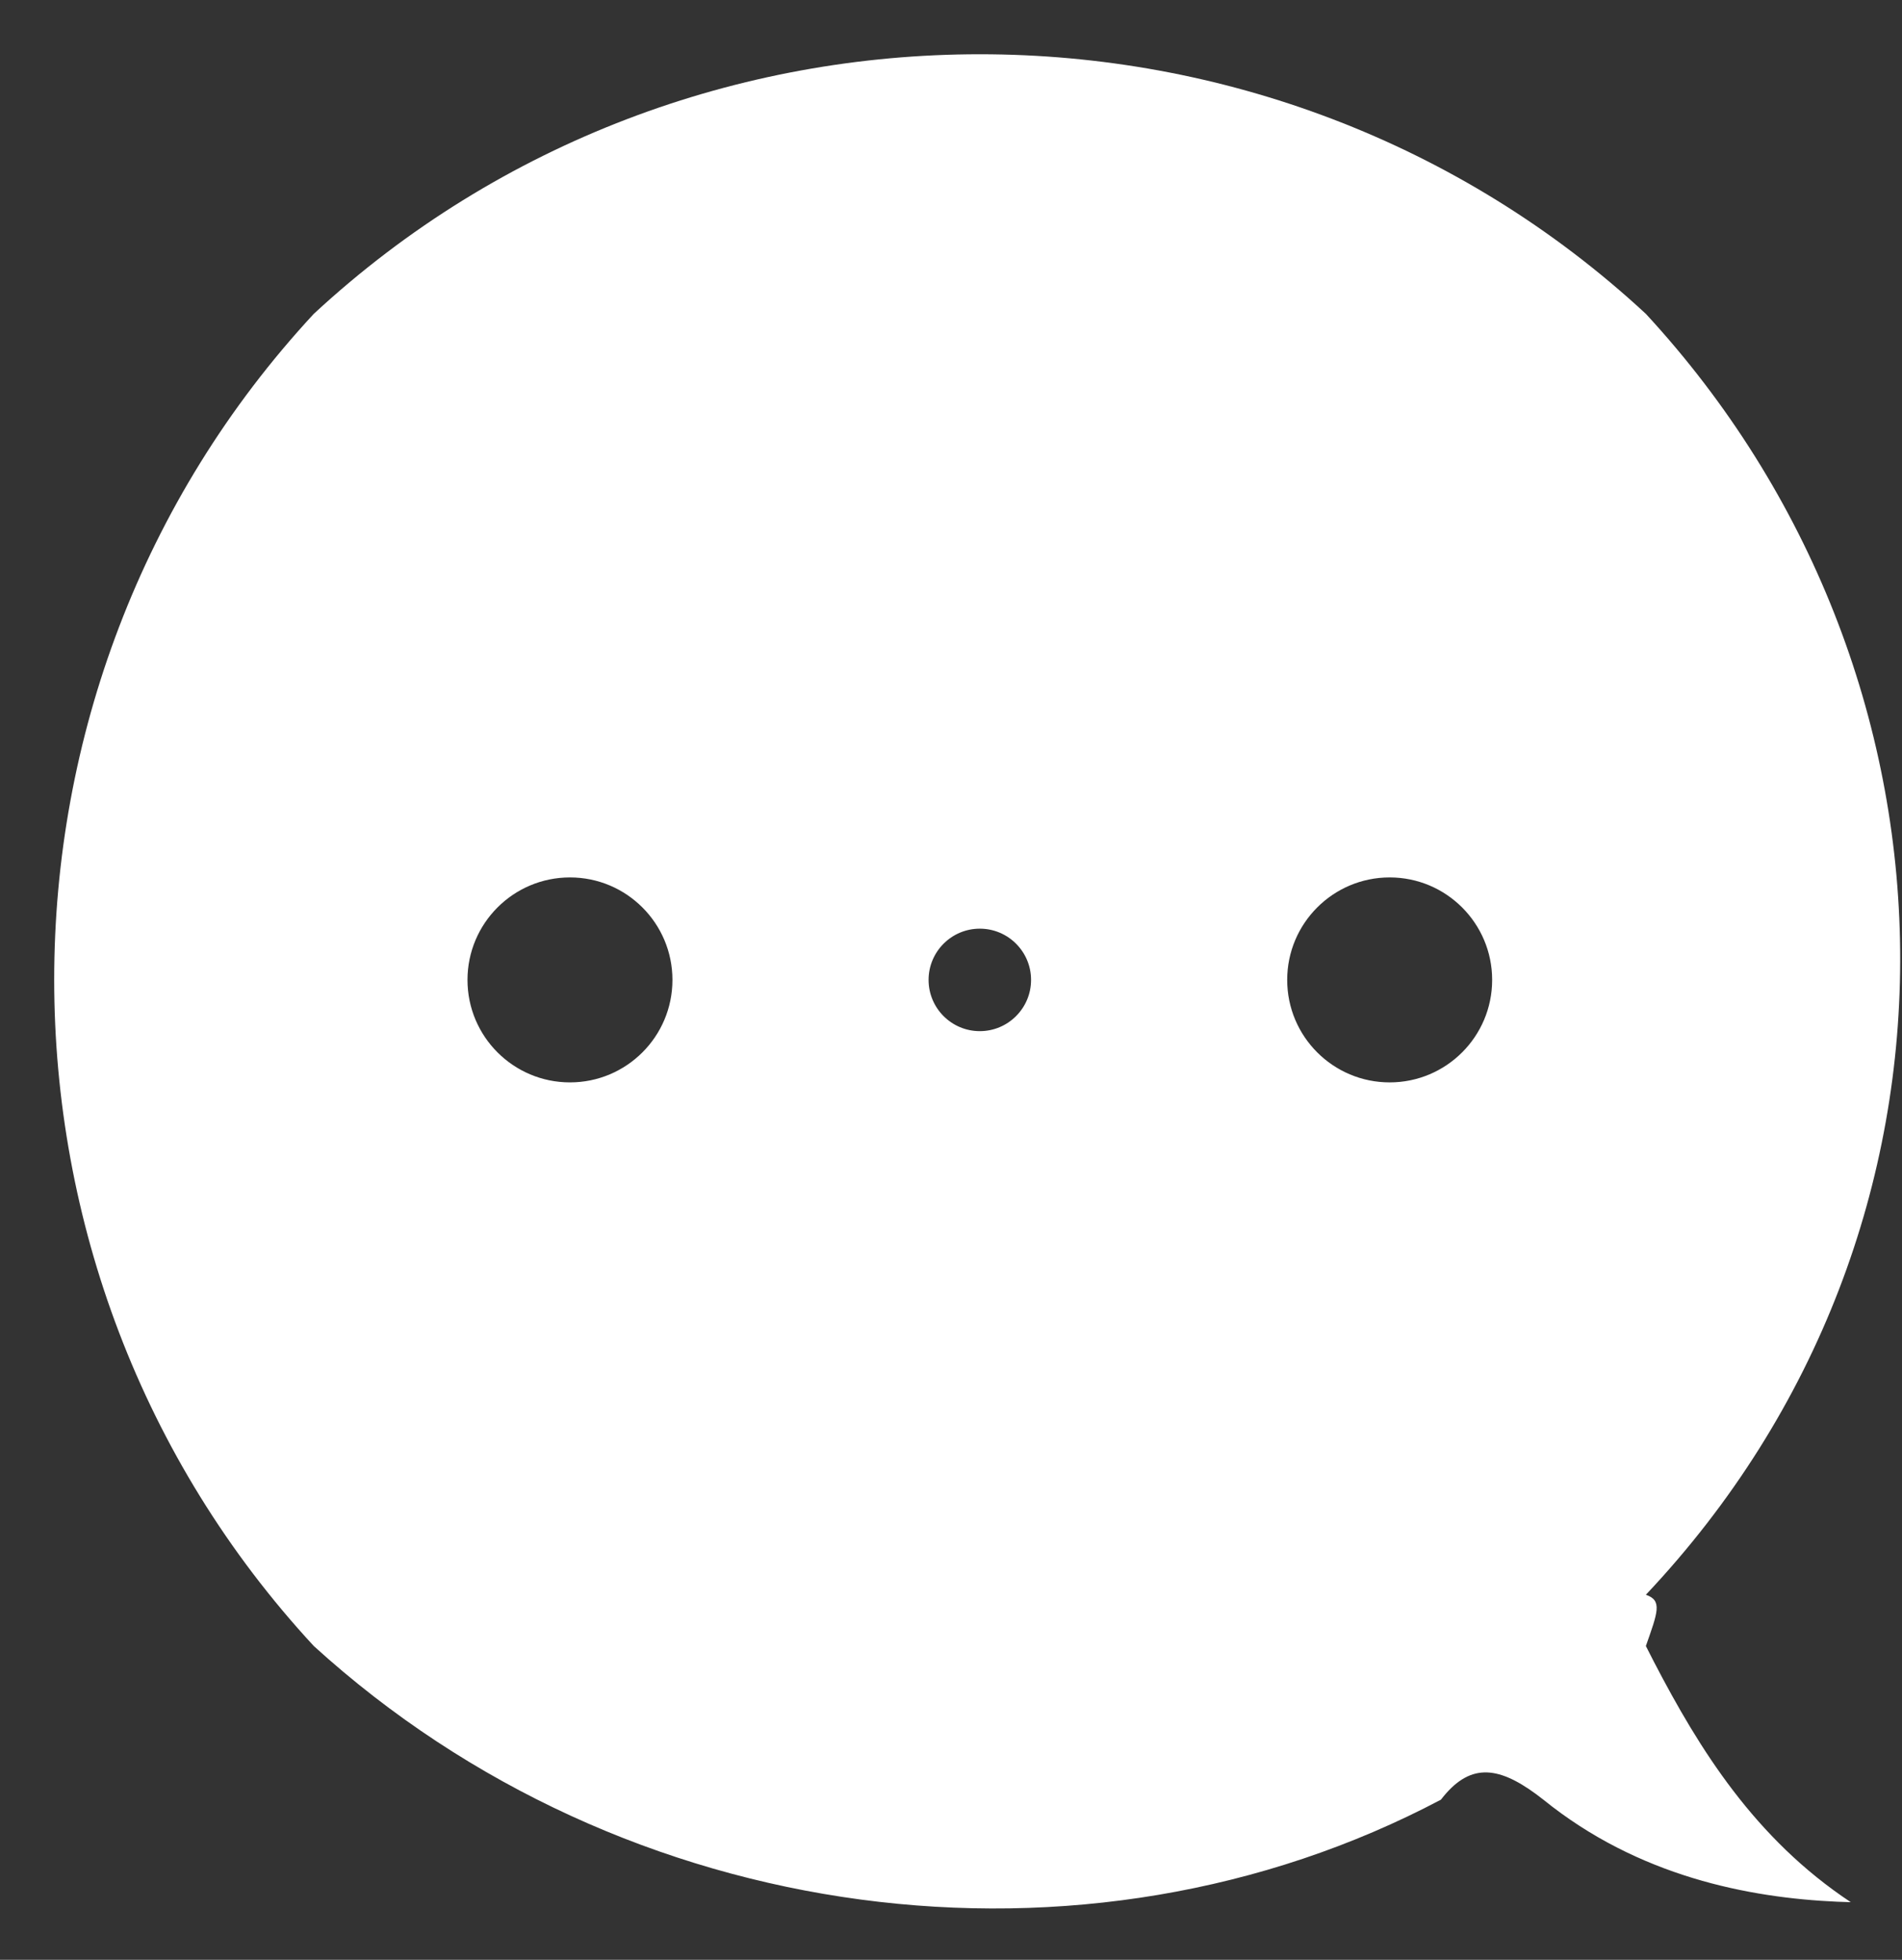
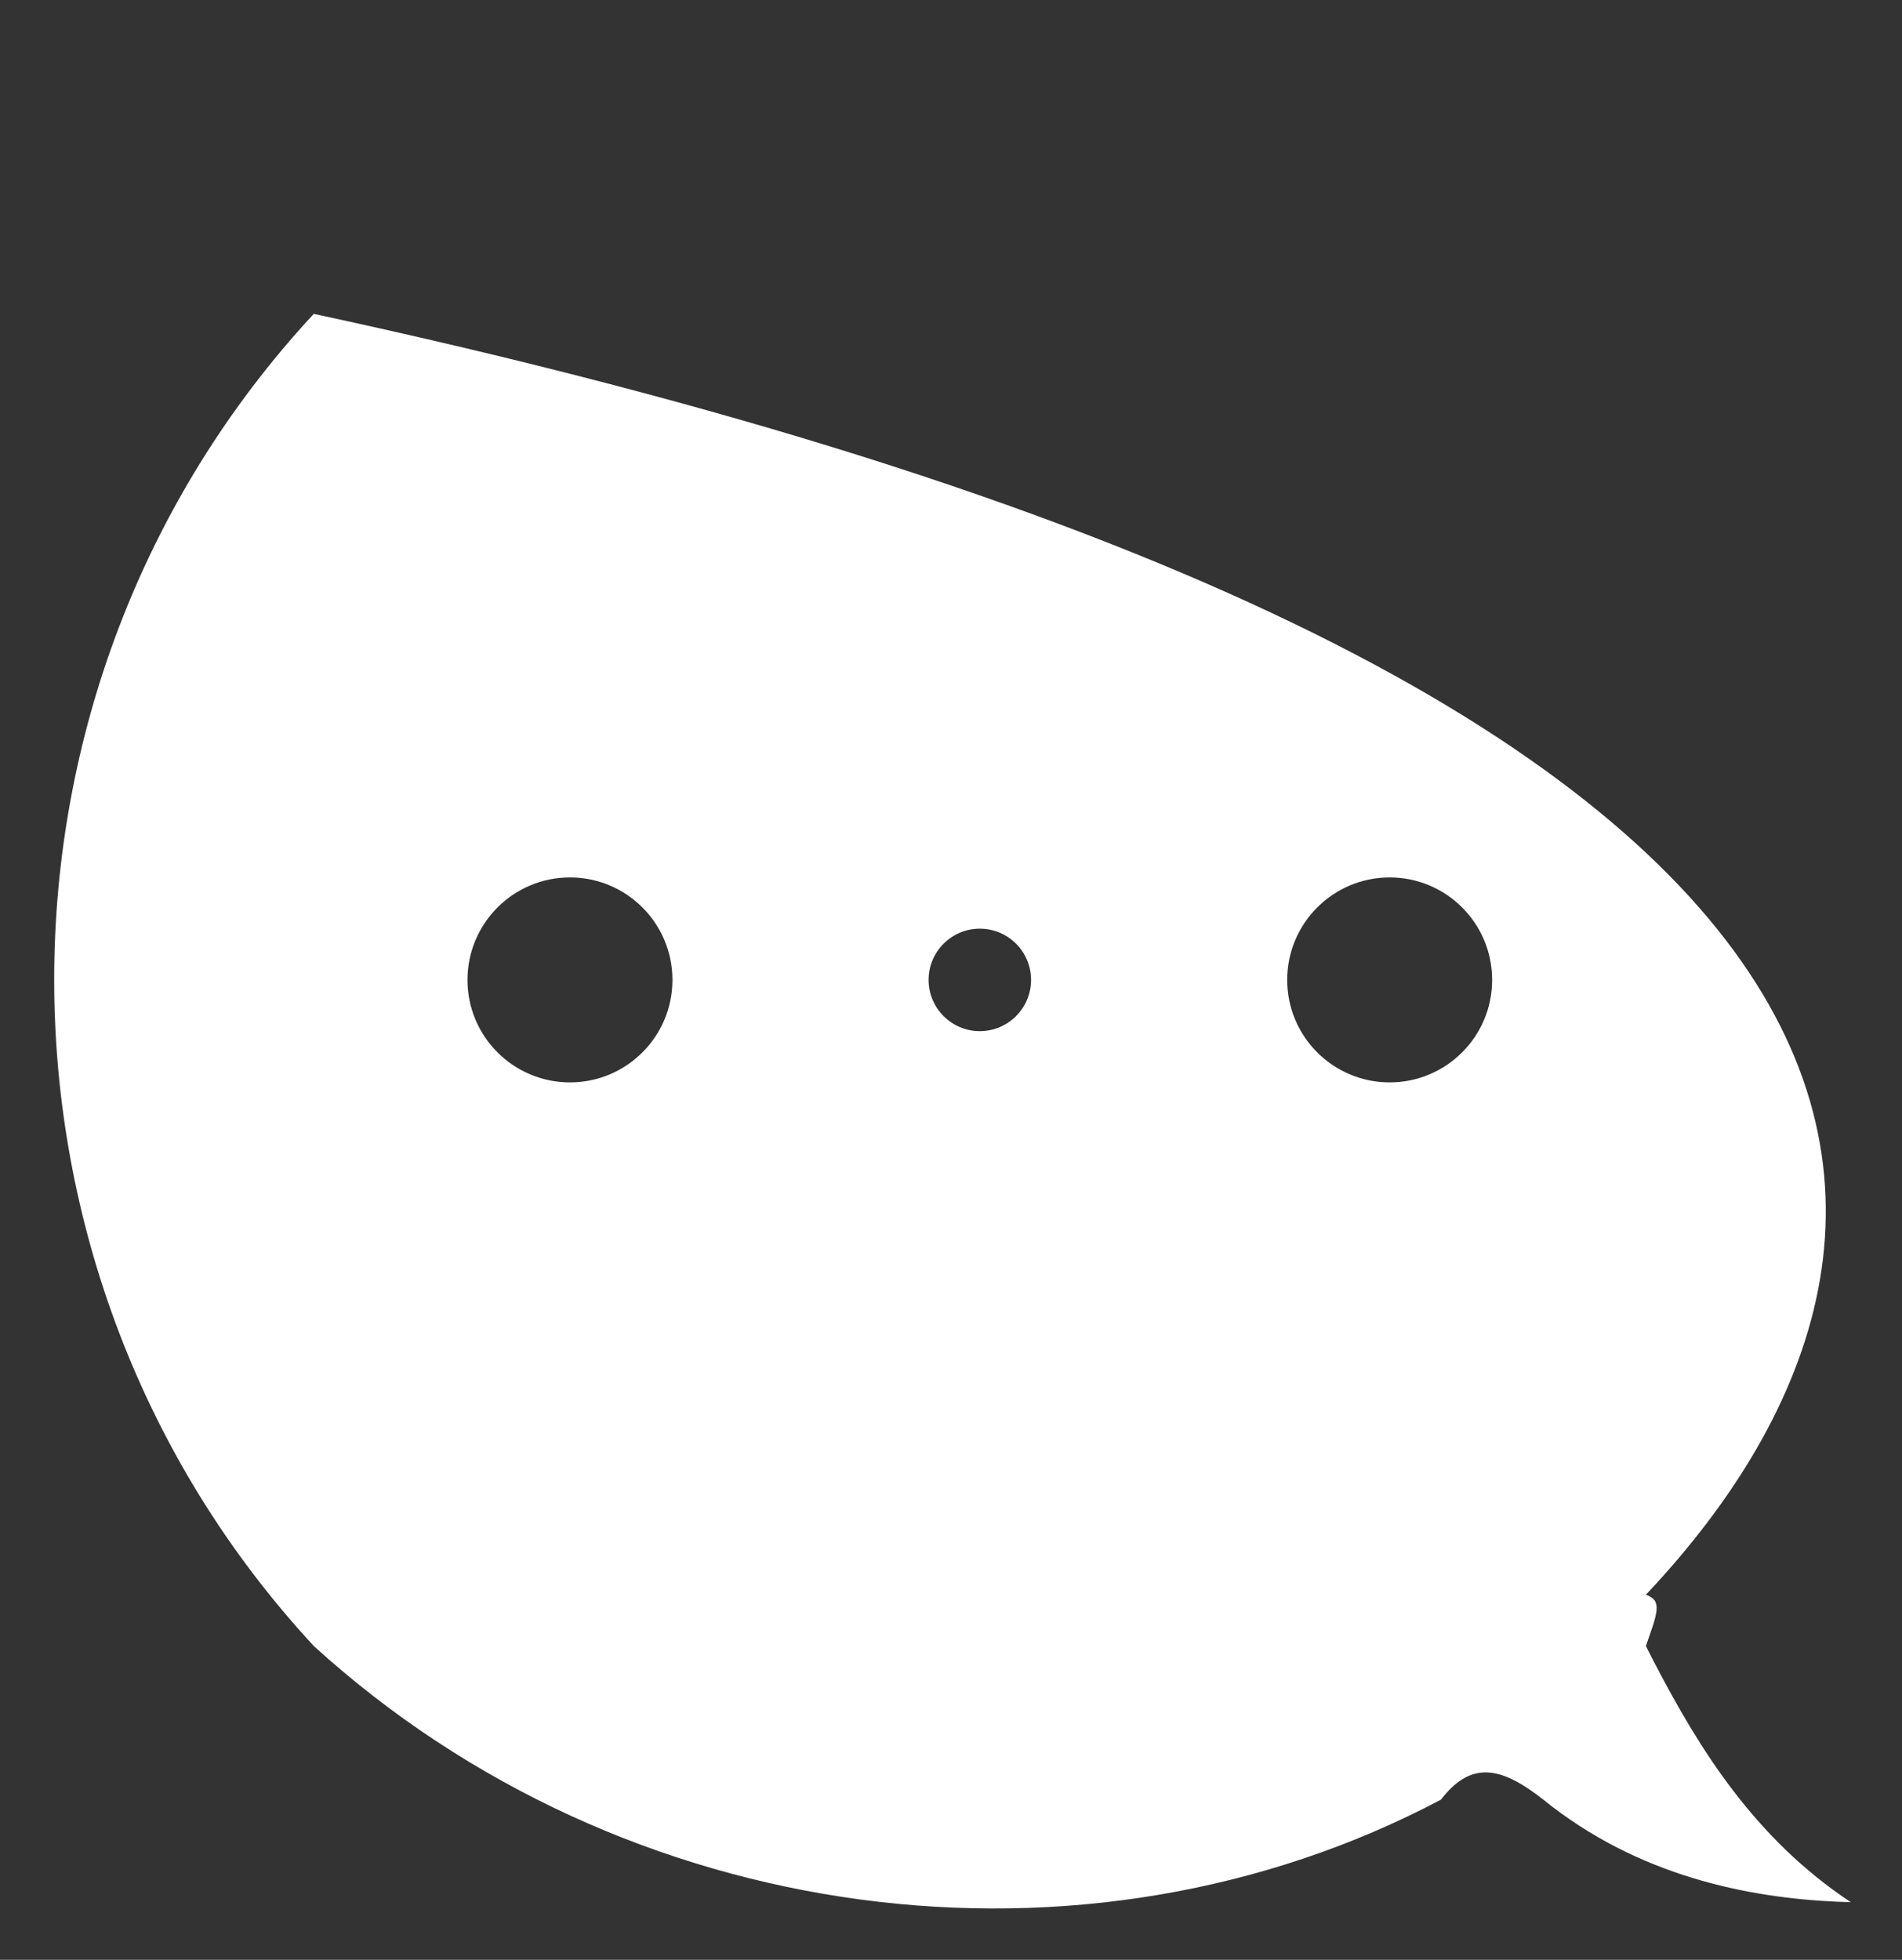
<svg xmlns="http://www.w3.org/2000/svg" width="33px" height="34px" viewBox="0 0 33 34" version="1.1">
  <rect x="0" y="0" width="33" height="34" fill="#333333" stroke="none" />
  <title>10_PW_icons/01_icons/32x32/chat</title>
  <g id="XL---1128" stroke="none" stroke-width="1" fill="none" fill-rule="evenodd">
    <g id="1.0.Homepage-Generali" transform="translate(-1501, -716)" fill="#FFFFFF">
      <g id="floating_button" transform="translate(1490, 704)">
        <g id="10_PW_icons/01_icons/32x32/chat" transform="translate(11.94, 12.941)">
-           <path d="M4.504,4.504 C10.983,-1.501 21.136,-1.501 27.616,4.504 C33.353,10.714 33.644,20.338 27.616,26.726 C27.906,26.824 27.822,27.03 27.616,27.615 L27.616,27.615 L27.76,27.897 C28.543,29.403 29.507,30.957 31.171,32.059 L31.171,32.059 L30.932,32.051 C29.399,31.982 27.483,31.612 25.838,30.281 L25.838,30.281 L25.708,30.182 C25.026,29.682 24.544,29.652 24.06,30.281 C17.882,33.546 9.898,32.523 4.504,27.615 C-1.501,21.125 -1.501,10.981 4.504,4.504 Z M23.171,14.281 C22.19,14.281 21.393,15.077 21.393,16.059 C21.393,17.042 22.19,17.837 23.171,17.837 C24.152,17.837 24.949,17.042 24.949,16.059 C24.949,15.077 24.152,14.281 23.171,14.281 Z M8.949,14.281 C7.968,14.281 7.171,15.077 7.171,16.059 C7.171,17.042 7.968,17.837 8.949,17.837 C9.93,17.837 10.727,17.042 10.727,16.059 C10.727,15.077 9.93,14.281 8.949,14.281 Z M16.06,15.17 C15.57,15.17 15.171,15.568 15.171,16.059 C15.171,16.55 15.57,16.948 16.06,16.948 C16.55,16.948 16.949,16.55 16.949,16.059 C16.949,15.568 16.55,15.17 16.06,15.17 Z" id="Combined-Shape" />
+           <path d="M4.504,4.504 C33.353,10.714 33.644,20.338 27.616,26.726 C27.906,26.824 27.822,27.03 27.616,27.615 L27.616,27.615 L27.76,27.897 C28.543,29.403 29.507,30.957 31.171,32.059 L31.171,32.059 L30.932,32.051 C29.399,31.982 27.483,31.612 25.838,30.281 L25.838,30.281 L25.708,30.182 C25.026,29.682 24.544,29.652 24.06,30.281 C17.882,33.546 9.898,32.523 4.504,27.615 C-1.501,21.125 -1.501,10.981 4.504,4.504 Z M23.171,14.281 C22.19,14.281 21.393,15.077 21.393,16.059 C21.393,17.042 22.19,17.837 23.171,17.837 C24.152,17.837 24.949,17.042 24.949,16.059 C24.949,15.077 24.152,14.281 23.171,14.281 Z M8.949,14.281 C7.968,14.281 7.171,15.077 7.171,16.059 C7.171,17.042 7.968,17.837 8.949,17.837 C9.93,17.837 10.727,17.042 10.727,16.059 C10.727,15.077 9.93,14.281 8.949,14.281 Z M16.06,15.17 C15.57,15.17 15.171,15.568 15.171,16.059 C15.171,16.55 15.57,16.948 16.06,16.948 C16.55,16.948 16.949,16.55 16.949,16.059 C16.949,15.568 16.55,15.17 16.06,15.17 Z" id="Combined-Shape" />
        </g>
      </g>
    </g>
  </g>
</svg>